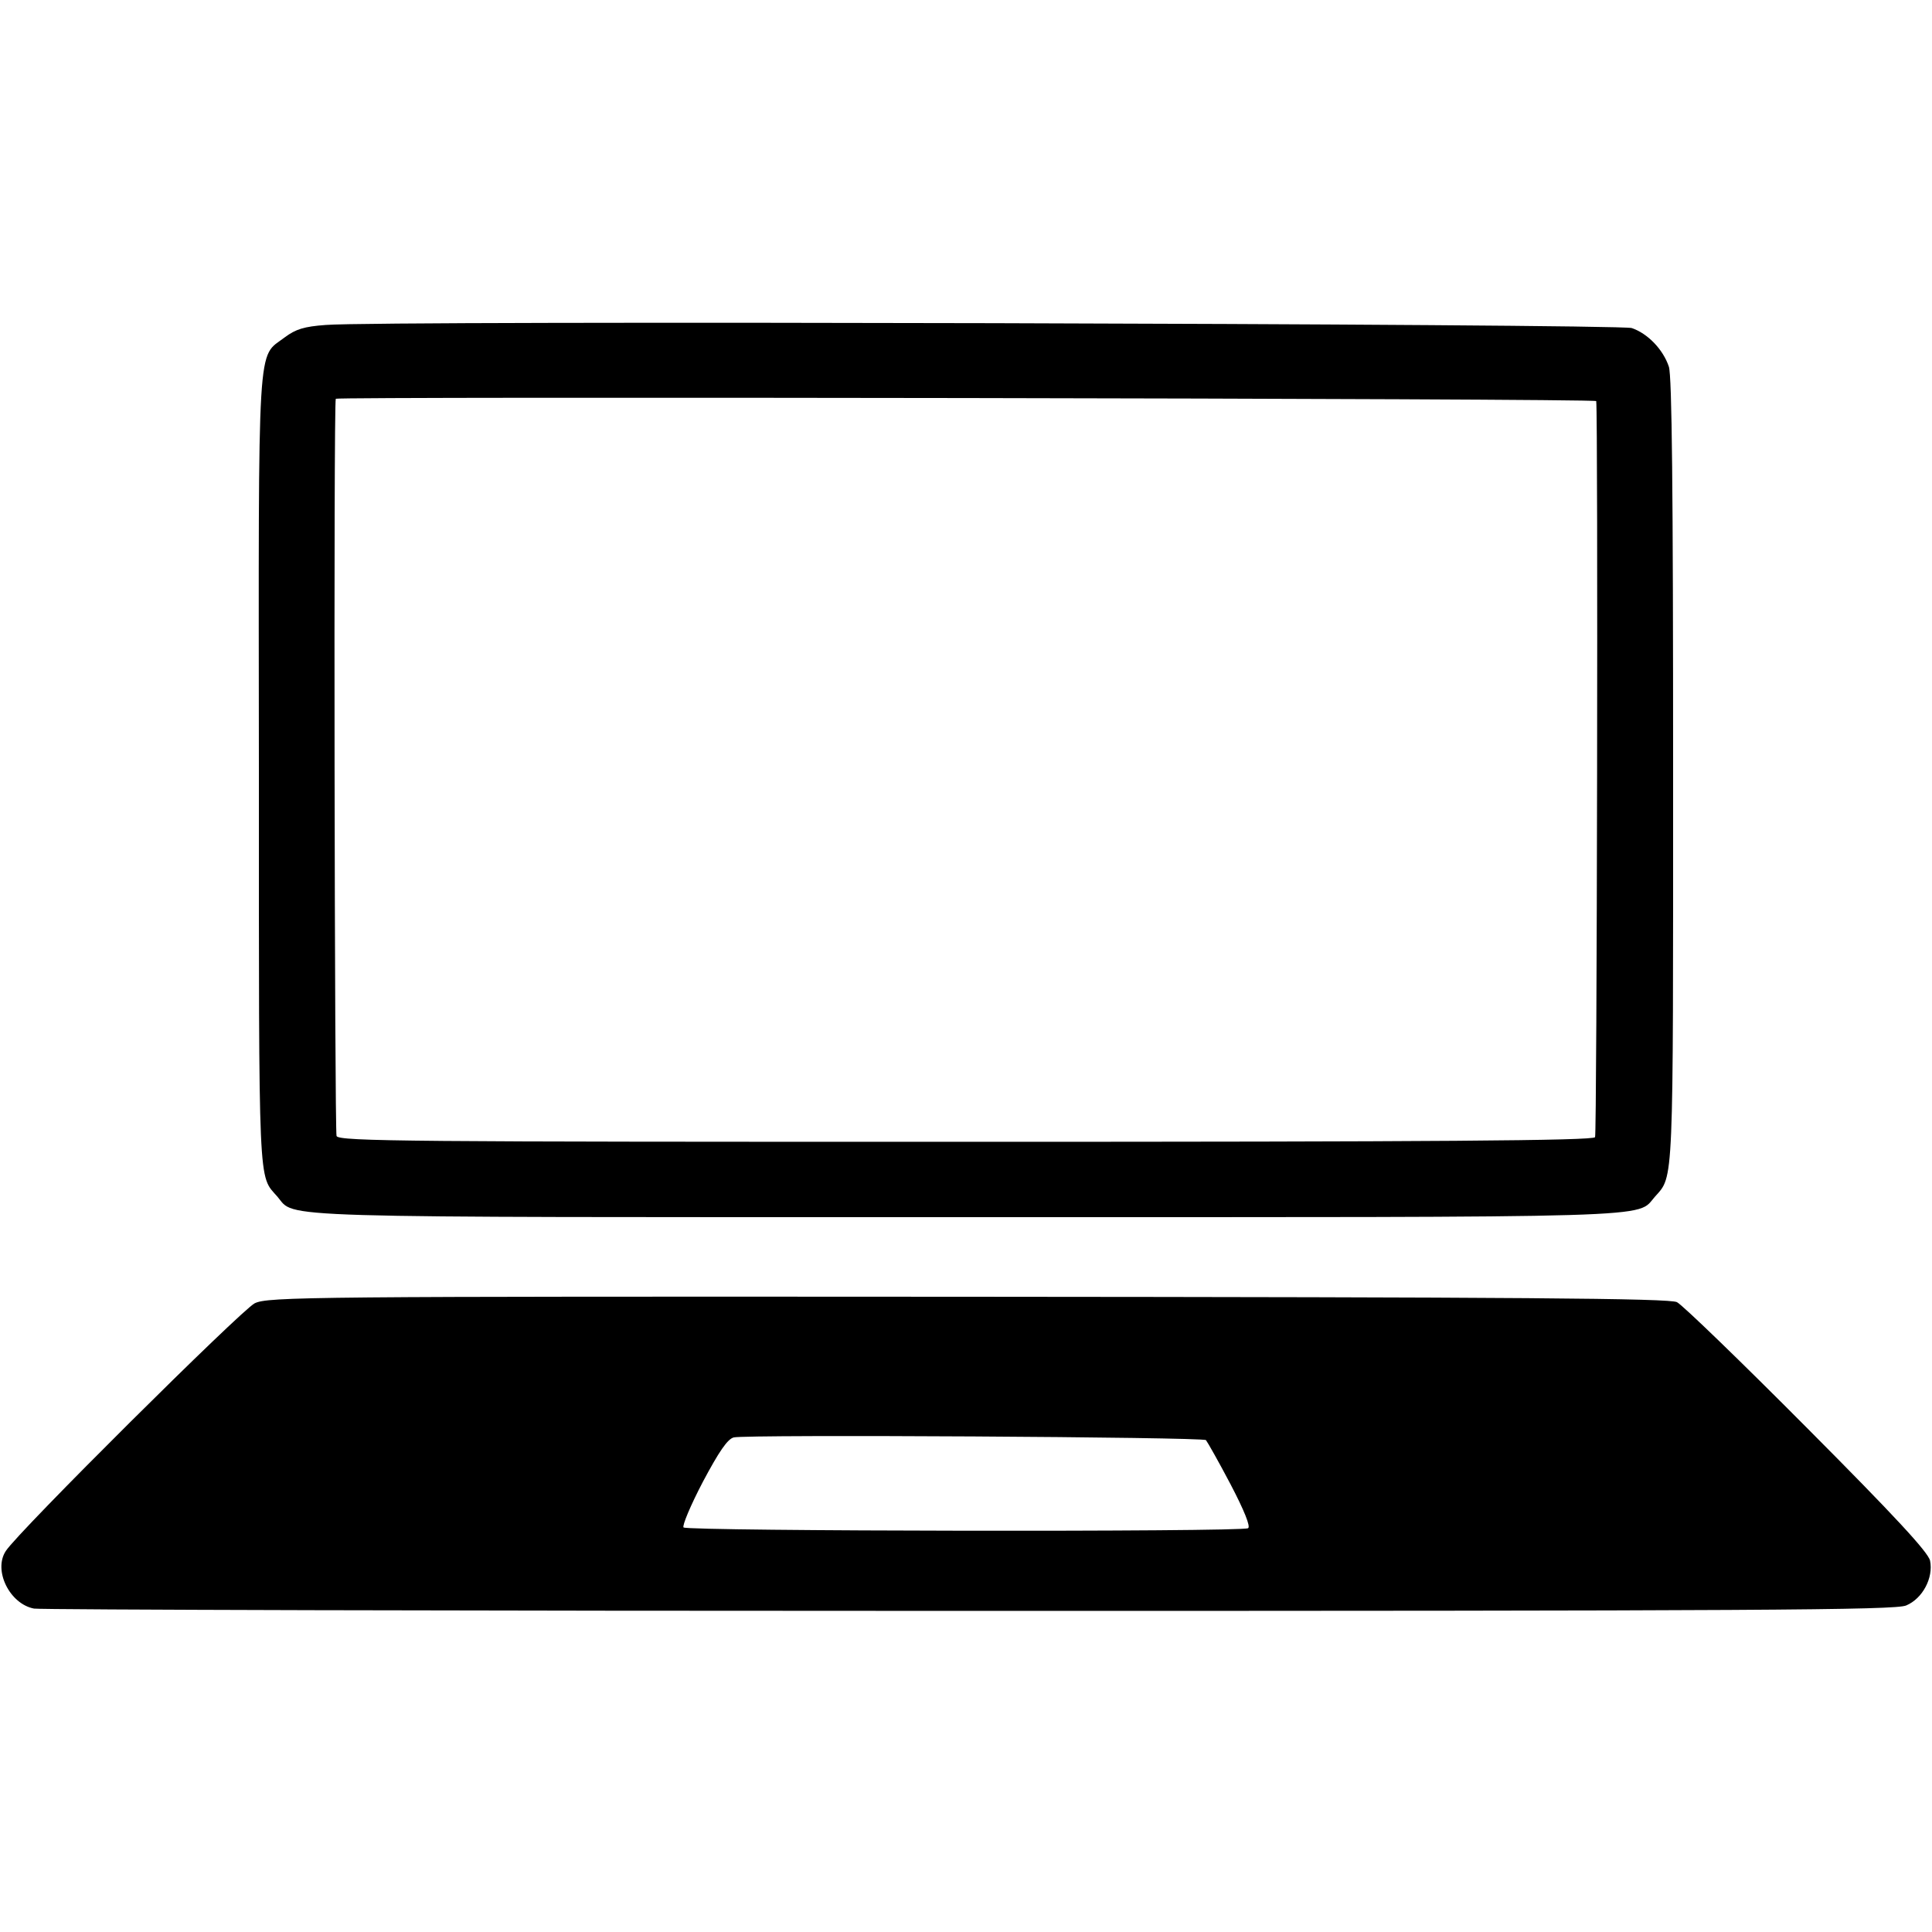
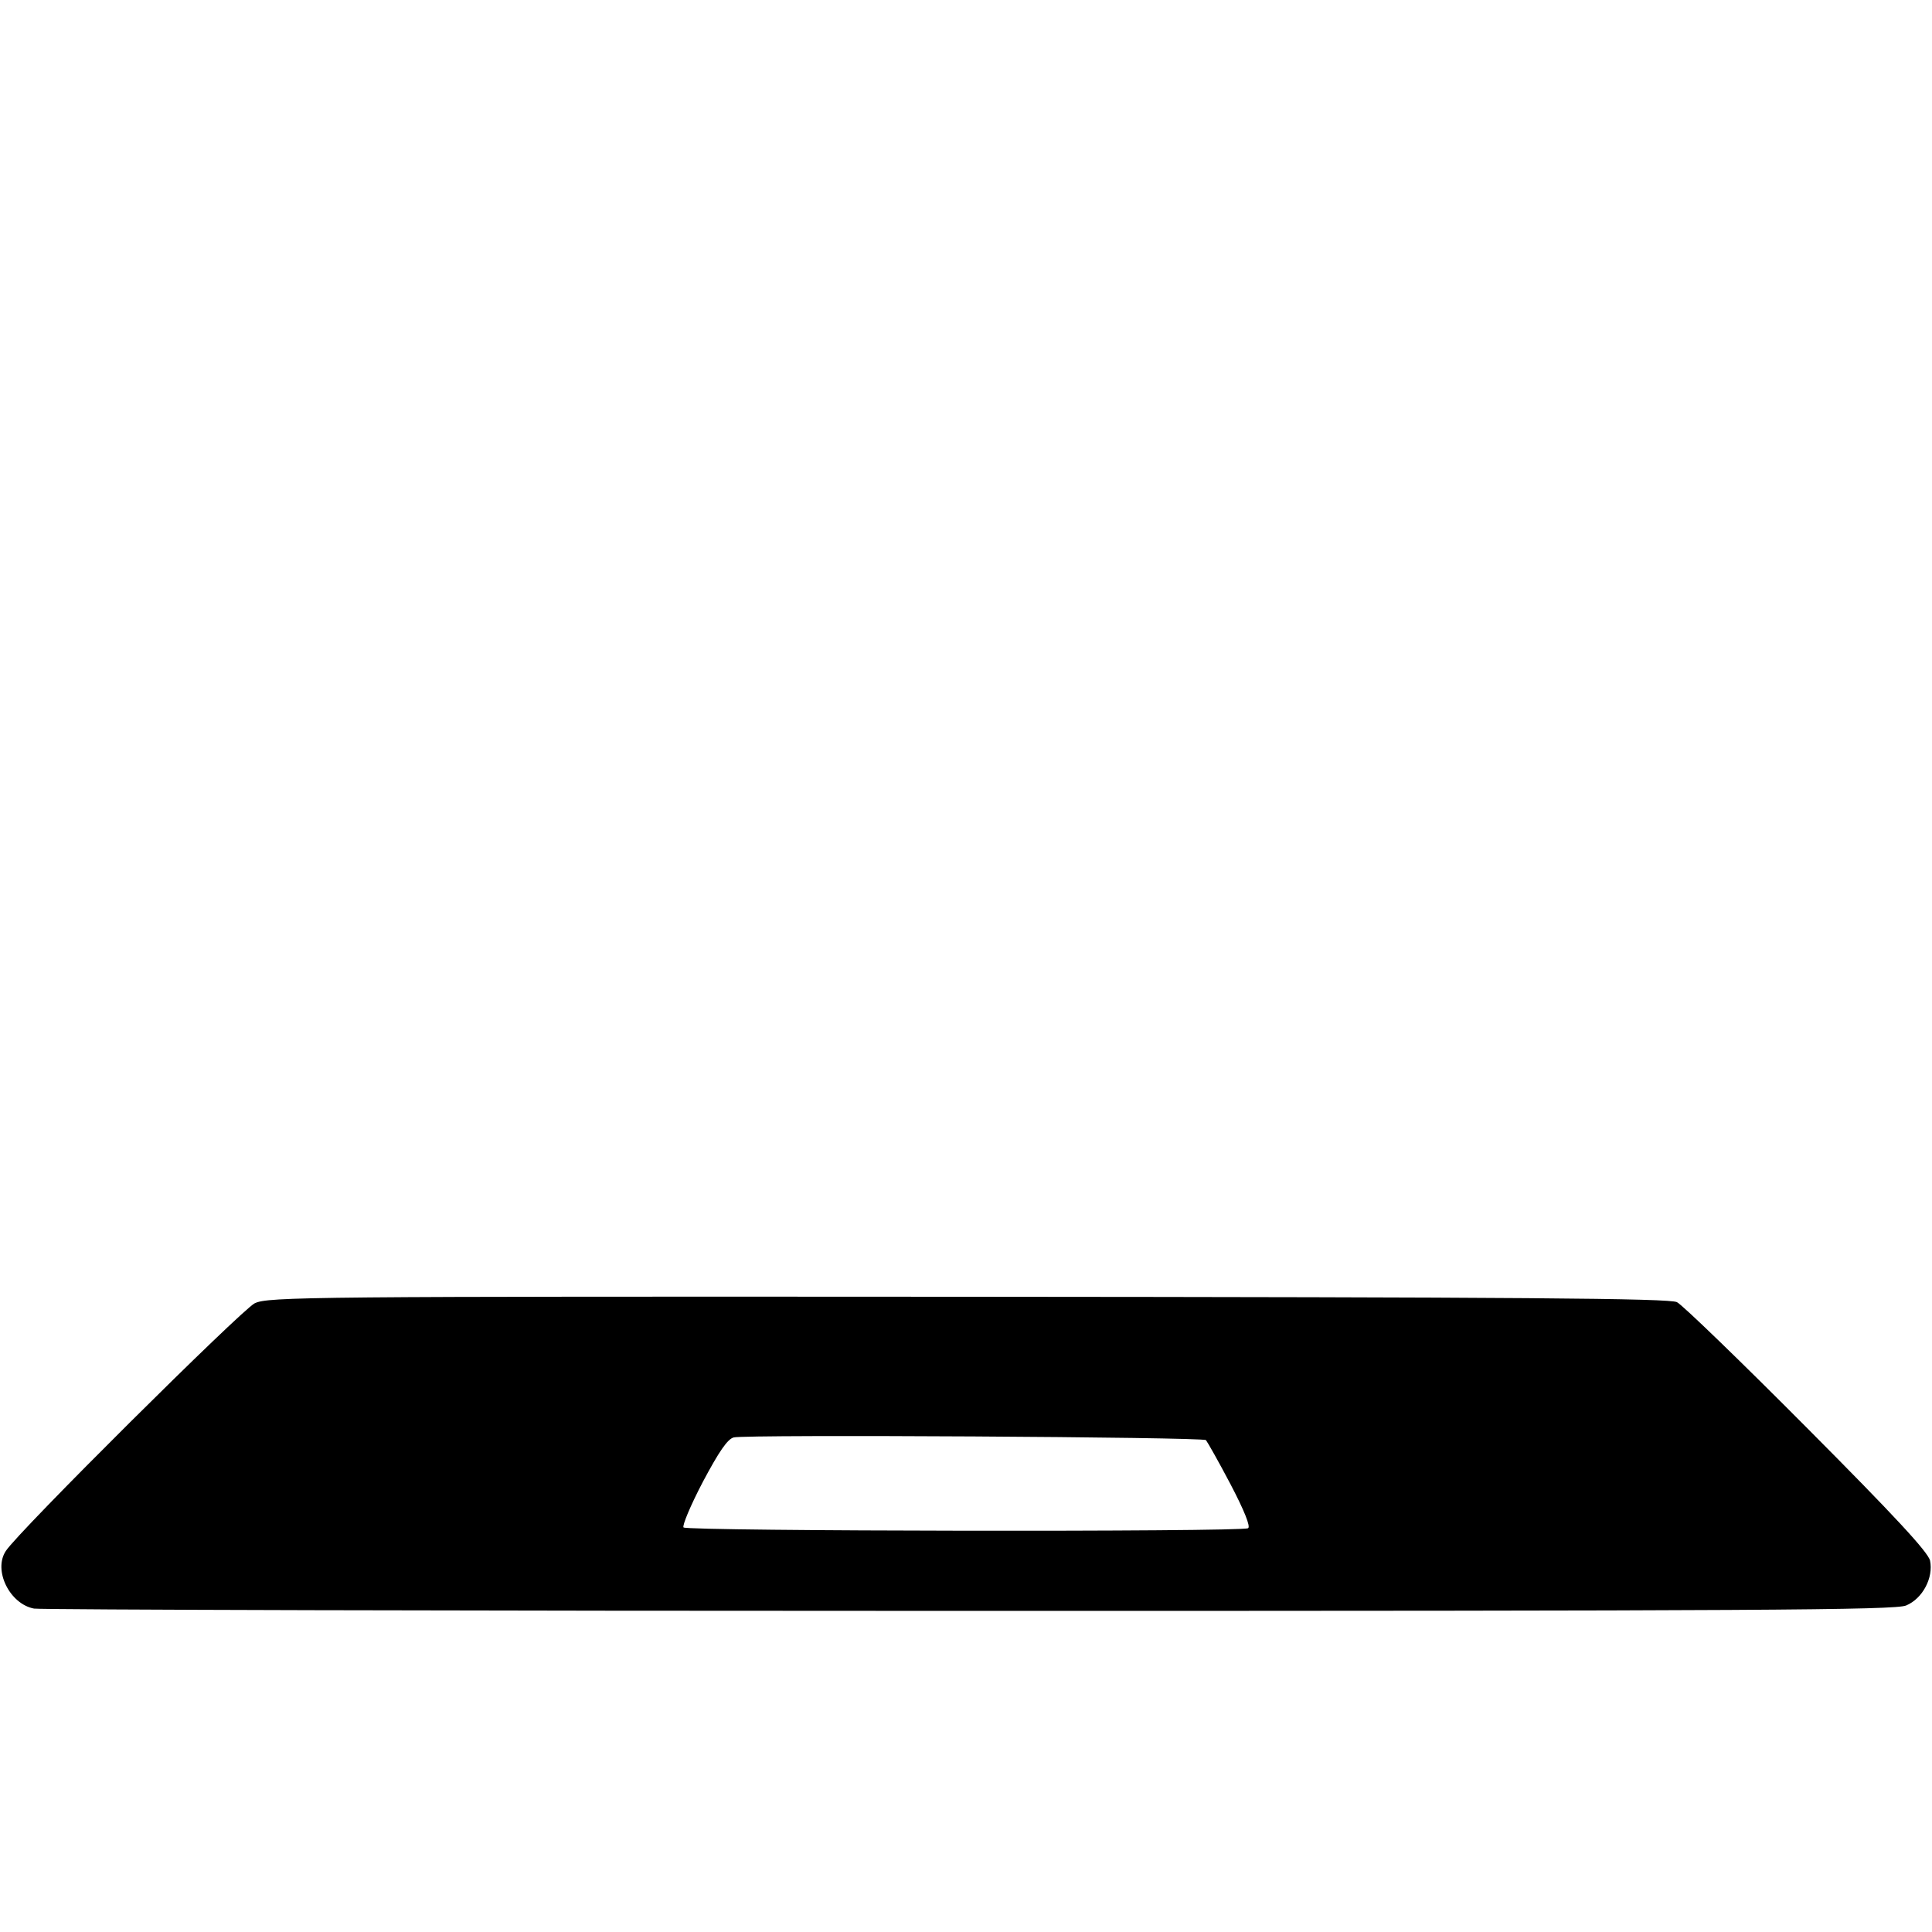
<svg xmlns="http://www.w3.org/2000/svg" version="1.0" width="500pt" height="500pt" viewBox="0 0 500 500" preserveAspectRatio="xMidYMid meet">
  <g transform="translate(0,500) scale(0.1,-0.1)" fill="#000000" stroke="none">
-     <path d="M843 4159 c-56 -4 -78 -11 -106 -32 -72 -55 -68 20 -67 -1122 0 -1097 -2 -1045 48 -1102 48 -56 -52 -53 1782 -53 1834 0 1733 -3 1783 53 49 55 47 19 47 1101 0 728 -3 1023 -11 1047 -15 45 -55 86 -96 100 -35 11 -3237 20 -3380 8z m3288 -197 c5 -39 2 -1897 -3 -1905 -5 -9 -414 -12 -1629 -12 -1437 0 -1622 1 -1628 15 -5 11 -8 1896 -2 1908 3 6 3261 1 3262 -6z" />
    <path d="M659 1627 c-34 -17 -612 -591 -644 -641 -33 -50 10 -137 73 -149 15 -3 1103 -6 2419 -6 2049 0 2397 2 2426 14 43 18 71 72 62 116 -5 22 -91 115 -318 343 -172 173 -323 319 -337 326 -19 10 -399 13 -1835 14 -1708 1 -1812 0 -1846 -17z m2462 -354 c4 -5 33 -56 64 -115 35 -67 52 -109 45 -113 -16 -10 -1451 -8 -1461 2 -4 4 18 57 50 118 42 79 64 111 80 115 35 8 1214 1 1222 -7z" />
  </g>
</svg>